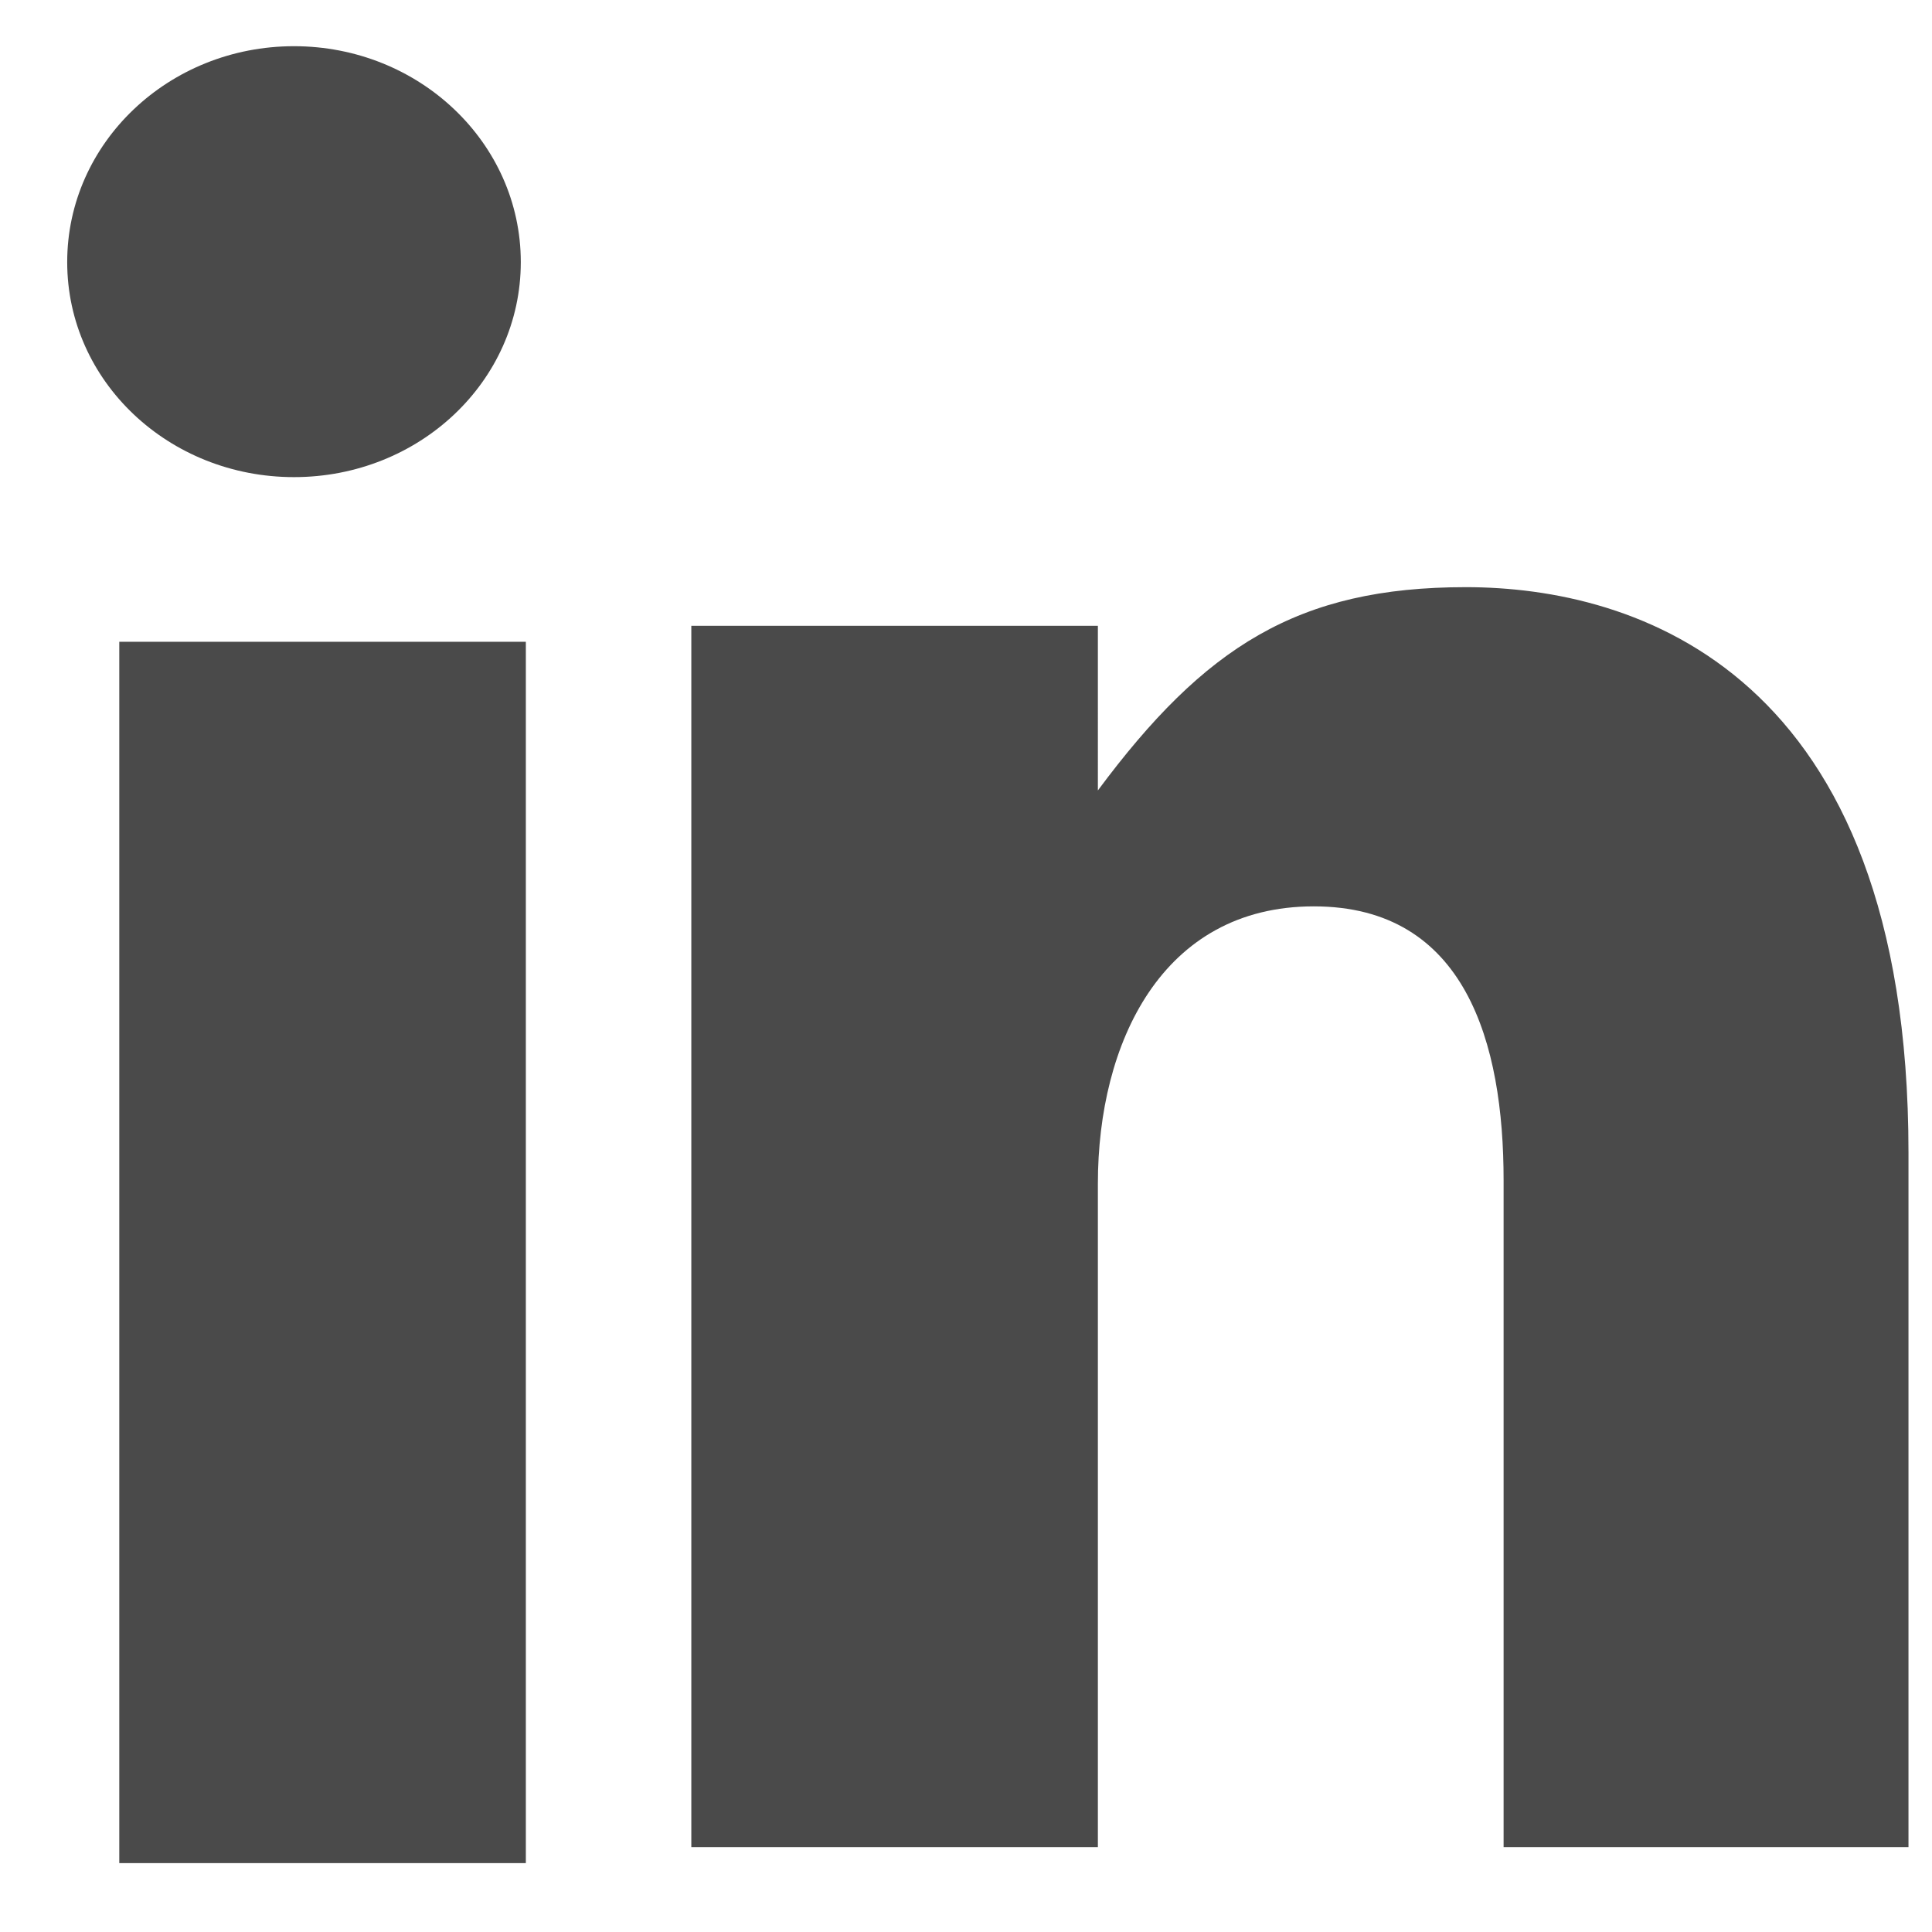
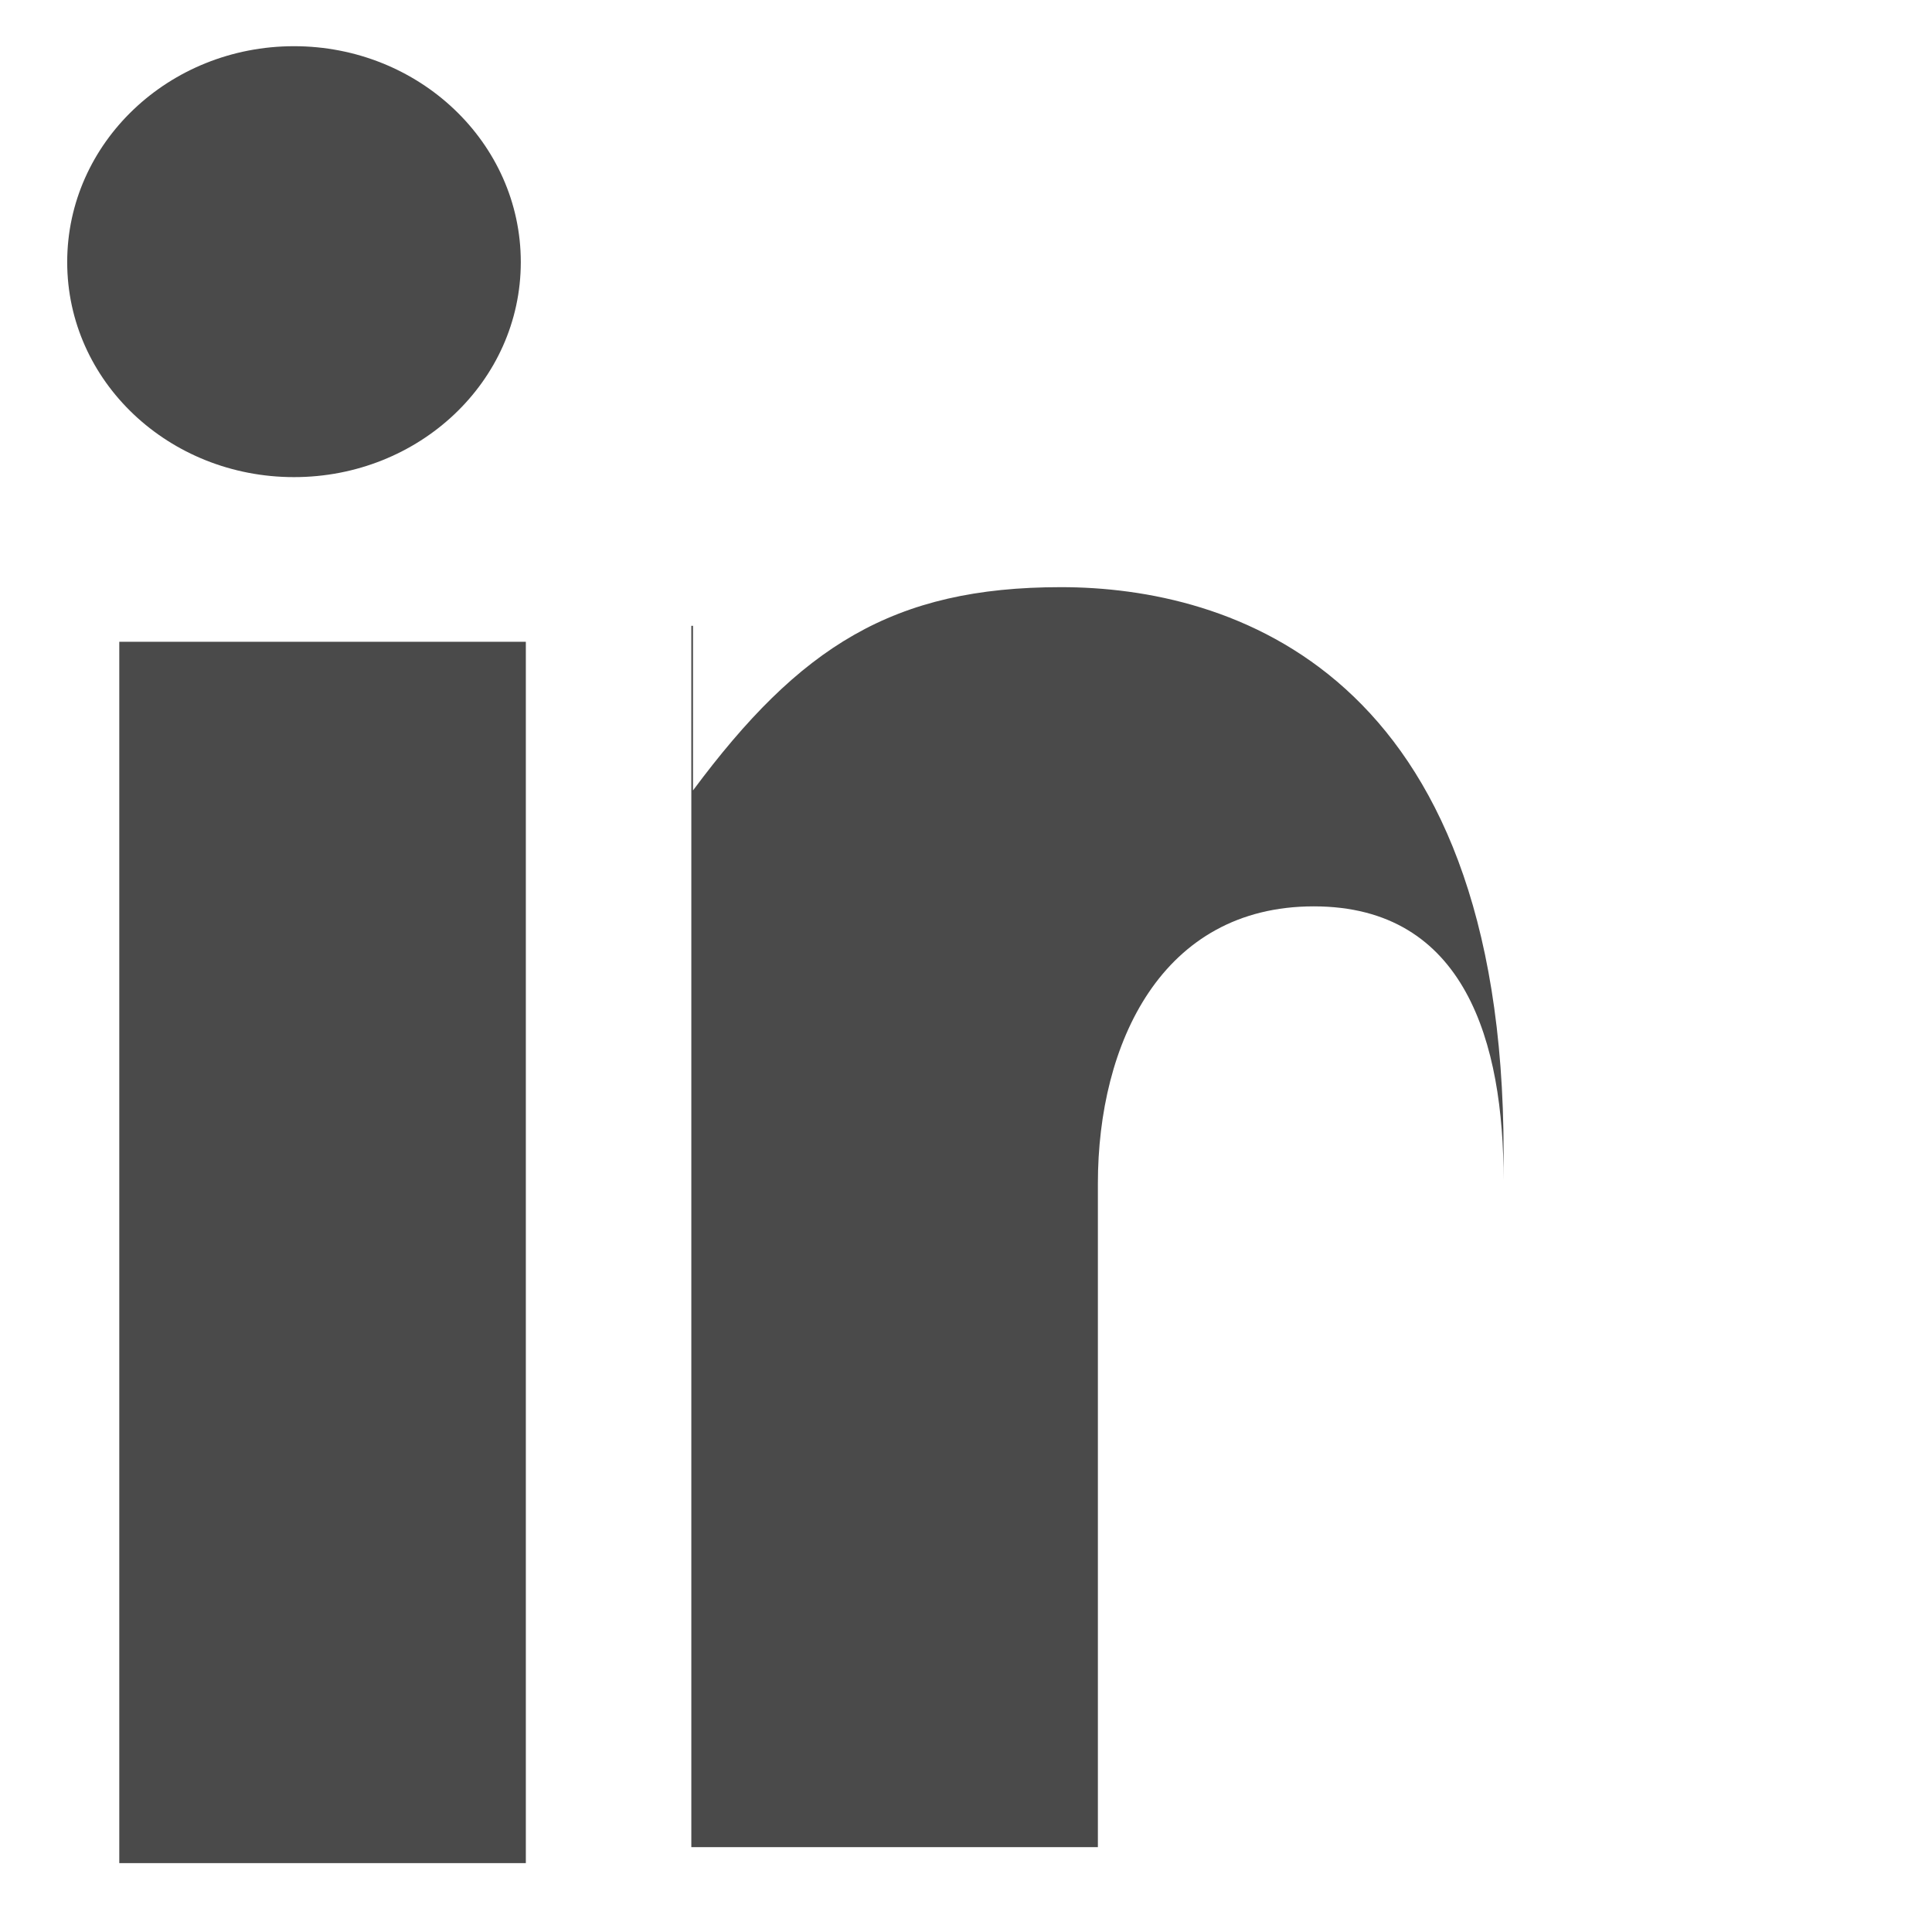
<svg xmlns="http://www.w3.org/2000/svg" height="23" width="23" viewBox="0 0 23 23">
-   <path fill="#4a4a4a" fill-rule="evenodd" d="M3.5 5.68c1.49 0 2.7-1.14 2.7-2.56C6.2 1.7 4.99.55 3.5.55 2.01.55.8 1.7.8 3.12s1.21 2.56 2.7 2.56M1.42 22.18h4.84V7.64H1.42v14.54zm0 0M13.07 14.09c0-1.67.76-3.3 2.57-3.3 1.81 0 2.26 1.63 2.26 3.26v7.94h4.82v-8.27c0-5.74-3.26-6.73-5.27-6.73-2 0-3.11.71-4.38 2.42V7.45H8.23v14.54h4.84v-7.9zm0 0" />
+   <path fill="#4a4a4a" fill-rule="evenodd" d="M3.5 5.68c1.49 0 2.7-1.14 2.7-2.56C6.2 1.7 4.99.55 3.5.55 2.01.55.8 1.7.8 3.12s1.21 2.56 2.7 2.56M1.42 22.18h4.84V7.64H1.42v14.54zm0 0M13.07 14.09c0-1.67.76-3.3 2.57-3.3 1.81 0 2.26 1.63 2.26 3.26v7.94v-8.27c0-5.74-3.26-6.73-5.27-6.73-2 0-3.11.71-4.38 2.42V7.45H8.23v14.54h4.84v-7.9zm0 0" />
</svg>